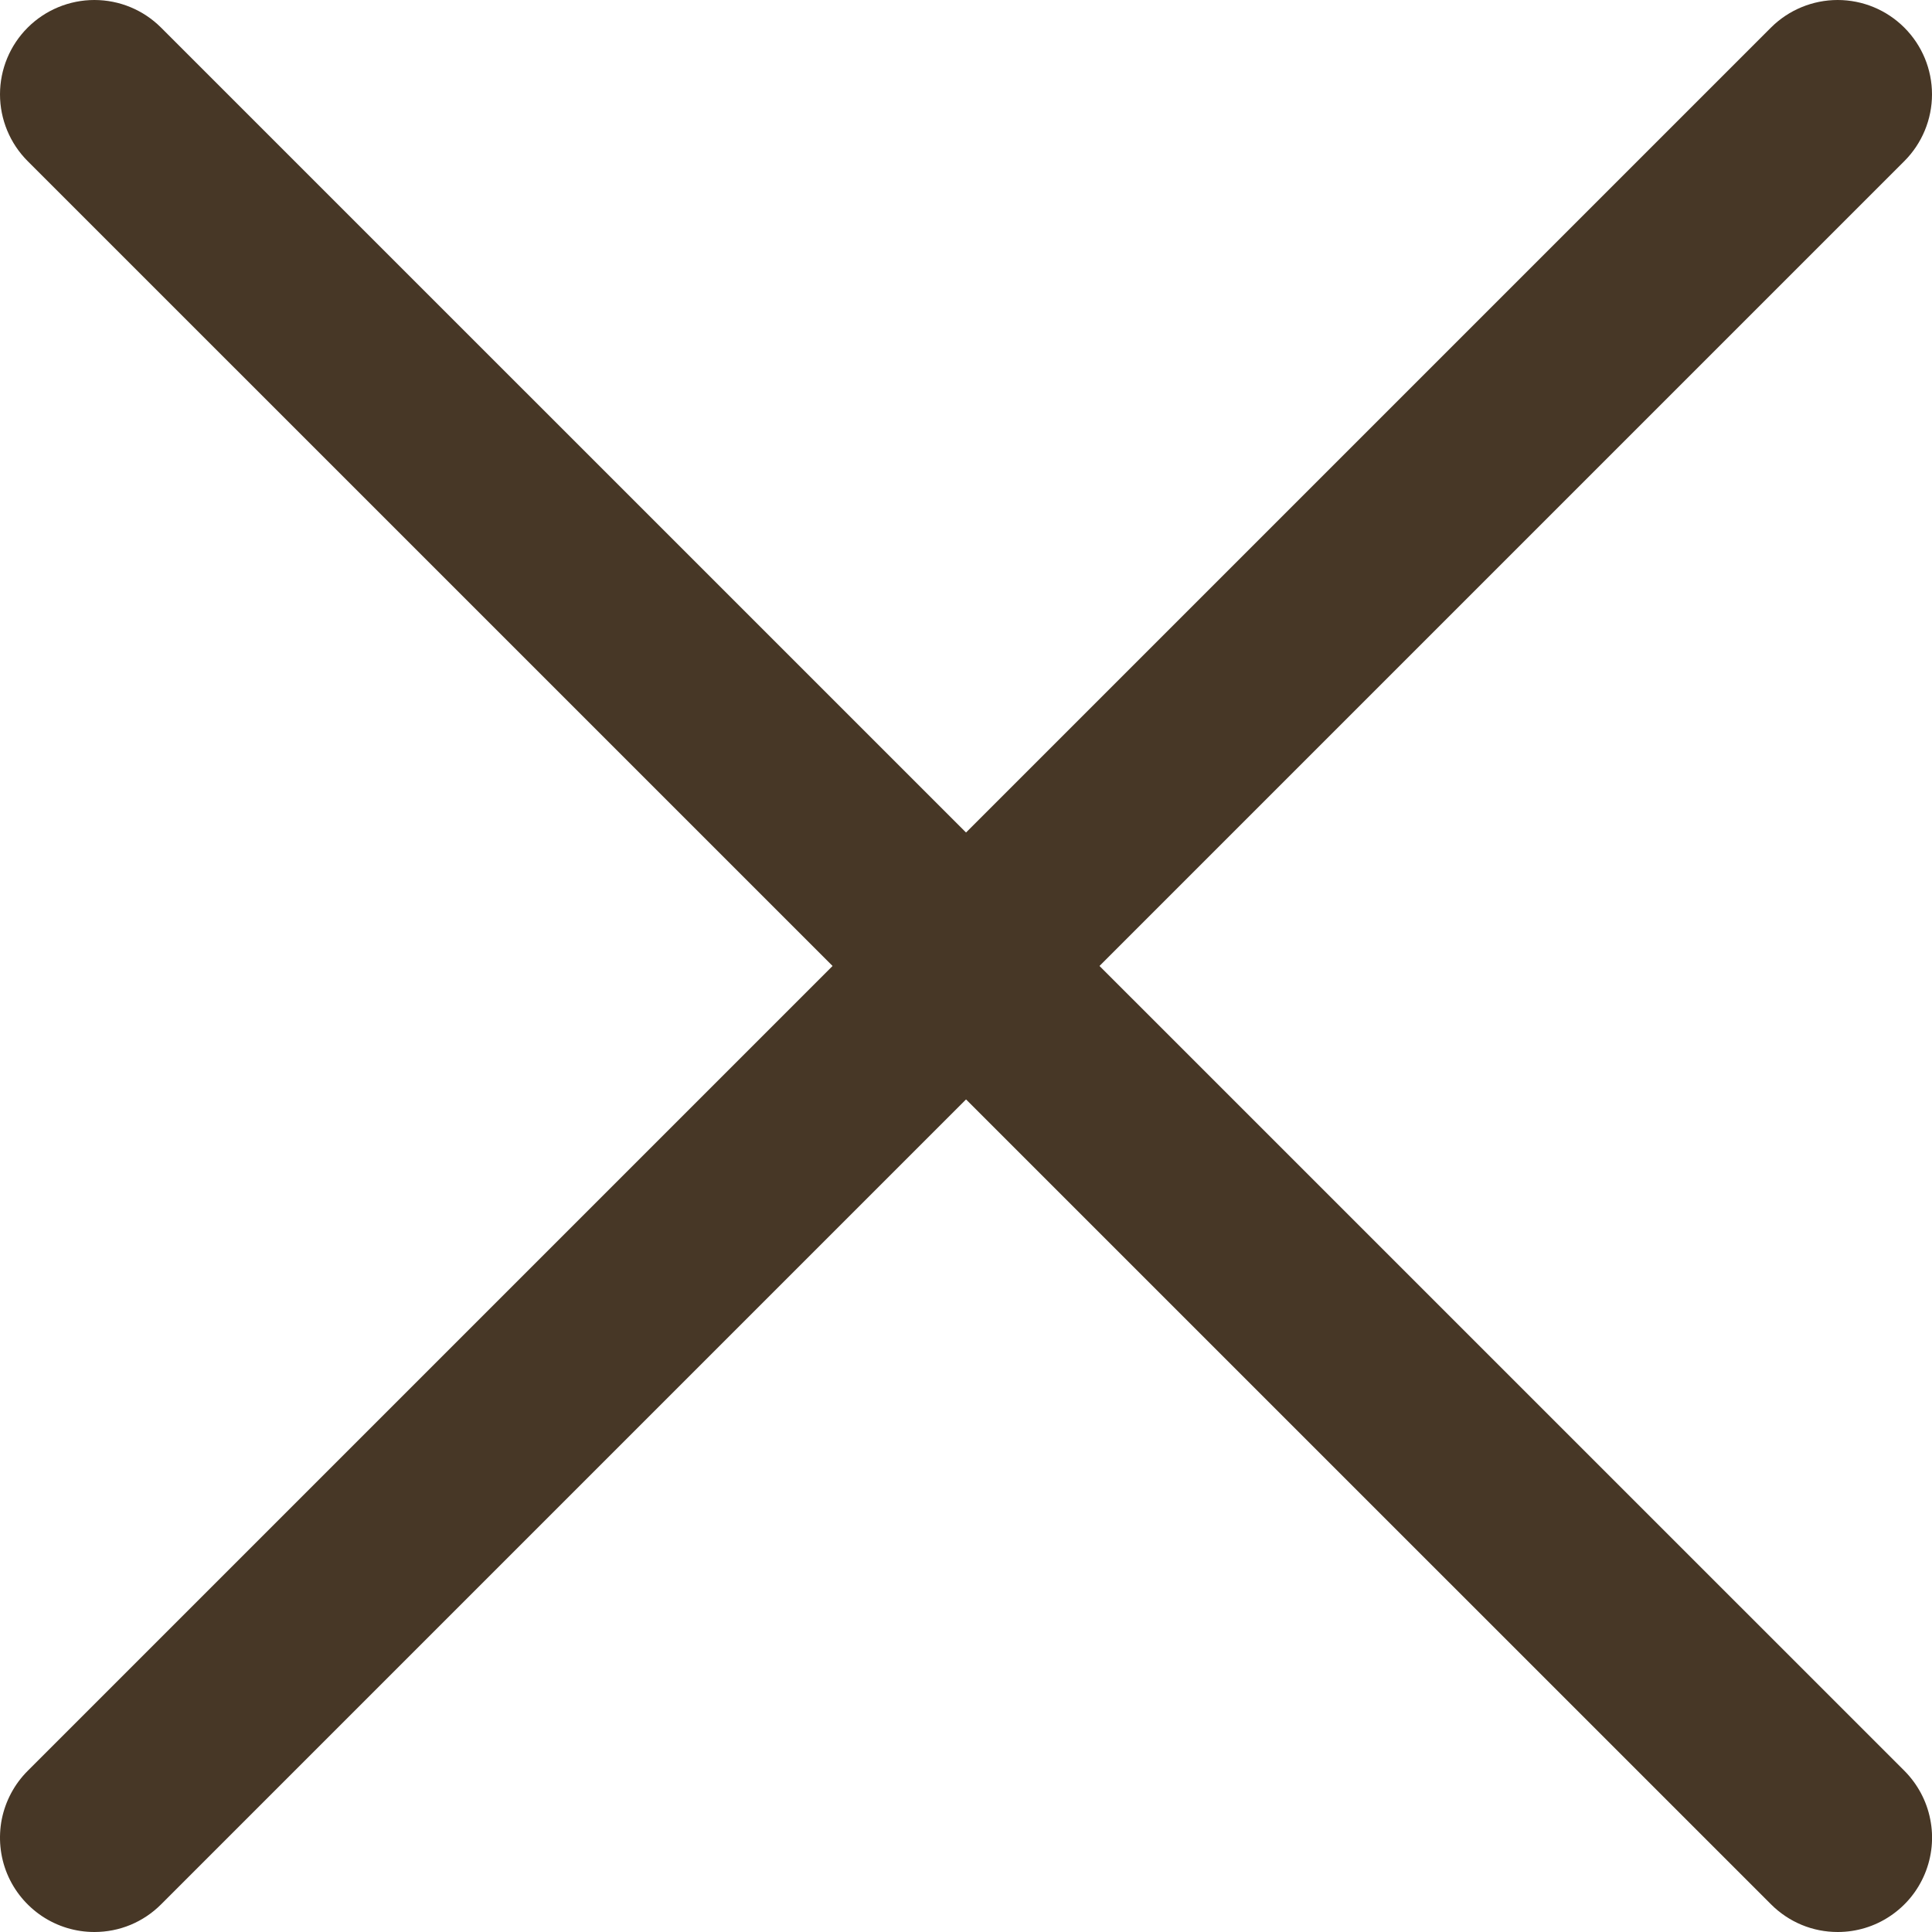
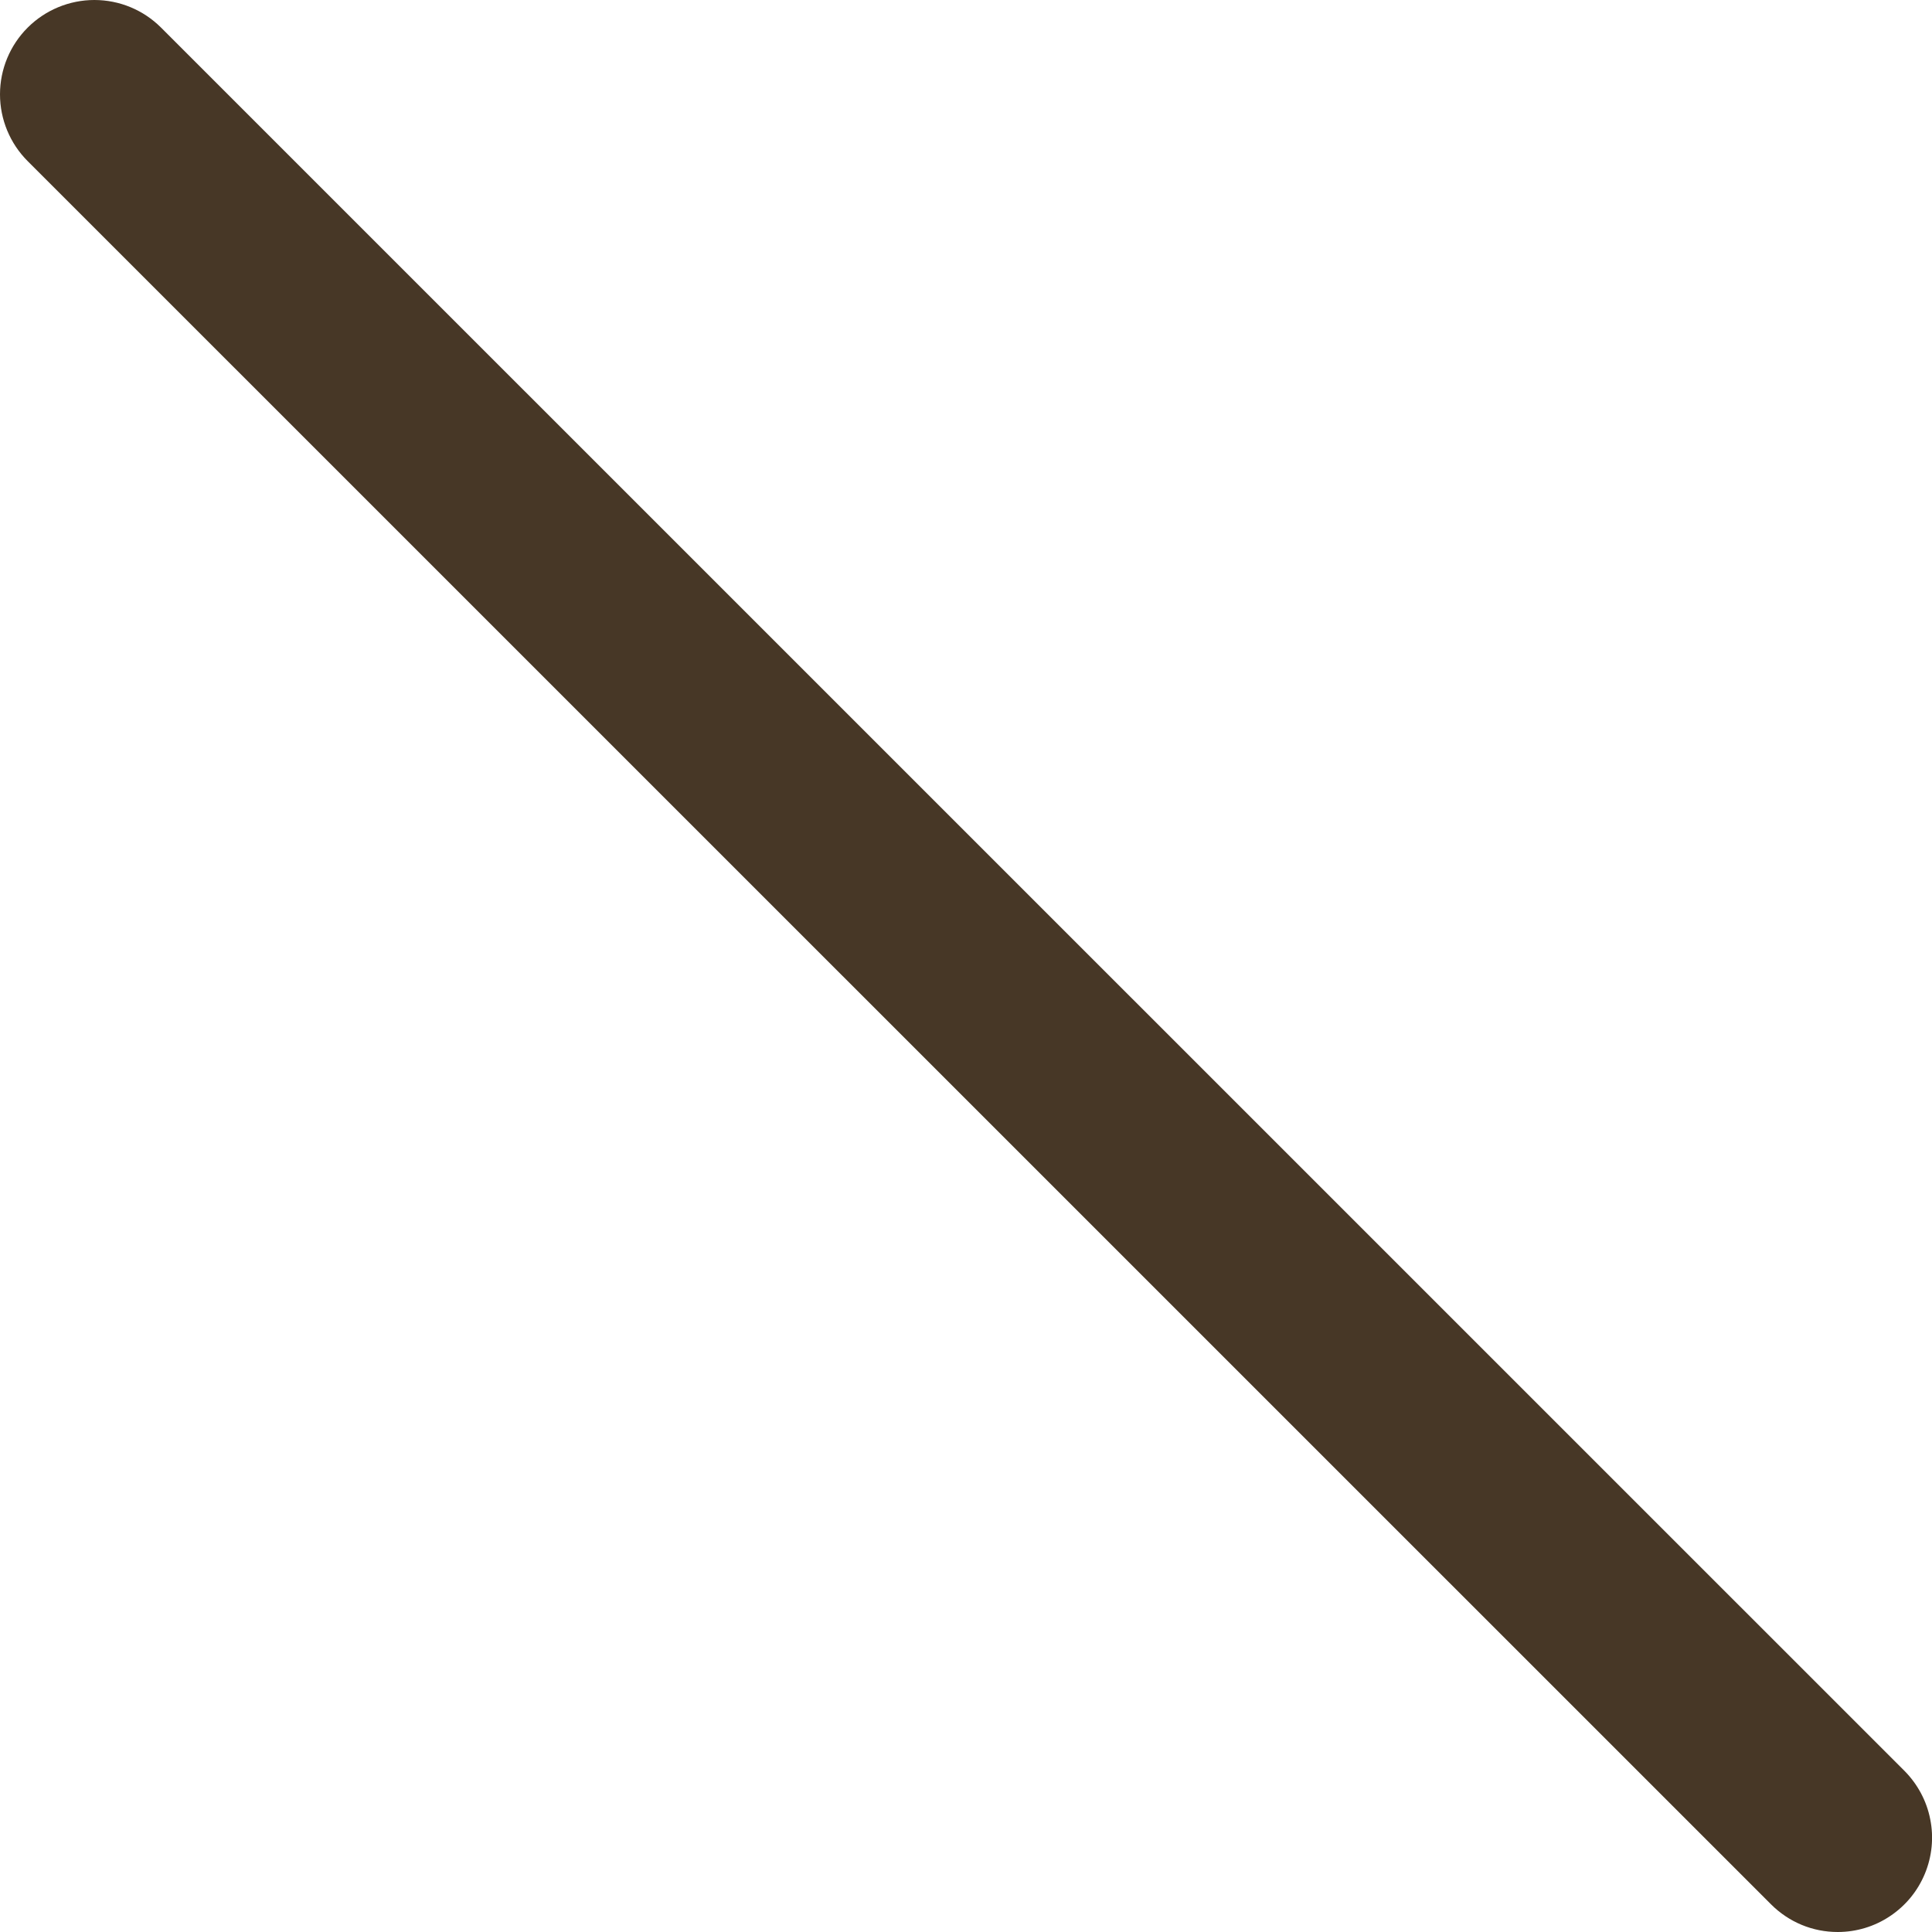
<svg xmlns="http://www.w3.org/2000/svg" width="13" height="13" viewBox="0 0 13 13" fill="none">
-   <path d="M0.635 13C0.509 13 0.387 12.963 0.282 12.893C0.178 12.823 0.096 12.724 0.048 12.608C0 12.492 -0.012 12.364 0.012 12.241C0.037 12.118 0.097 12.005 0.186 11.916L11.916 0.186C12.035 0.067 12.197 0 12.365 0C12.534 0 12.695 0.067 12.814 0.186C12.933 0.305 13 0.466 13 0.635C13 0.803 12.933 0.965 12.814 1.084L1.084 12.814C1.025 12.873 0.955 12.92 0.878 12.952C0.801 12.984 0.718 13 0.635 13Z" fill="#473726" />
  <path d="M12.366 13C12.282 13 12.2 12.984 12.123 12.952C12.046 12.92 11.976 12.873 11.917 12.814L0.186 1.084C0.067 0.965 0 0.803 0 0.635C0 0.466 0.067 0.305 0.186 0.186C0.305 0.067 0.467 0 0.635 0C0.804 0 0.965 0.067 1.084 0.186L12.815 11.916C12.903 12.005 12.964 12.118 12.988 12.241C13.013 12.364 13 12.492 12.952 12.608C12.904 12.724 12.823 12.823 12.718 12.893C12.614 12.963 12.491 13 12.366 13Z" fill="#473726" />
</svg>